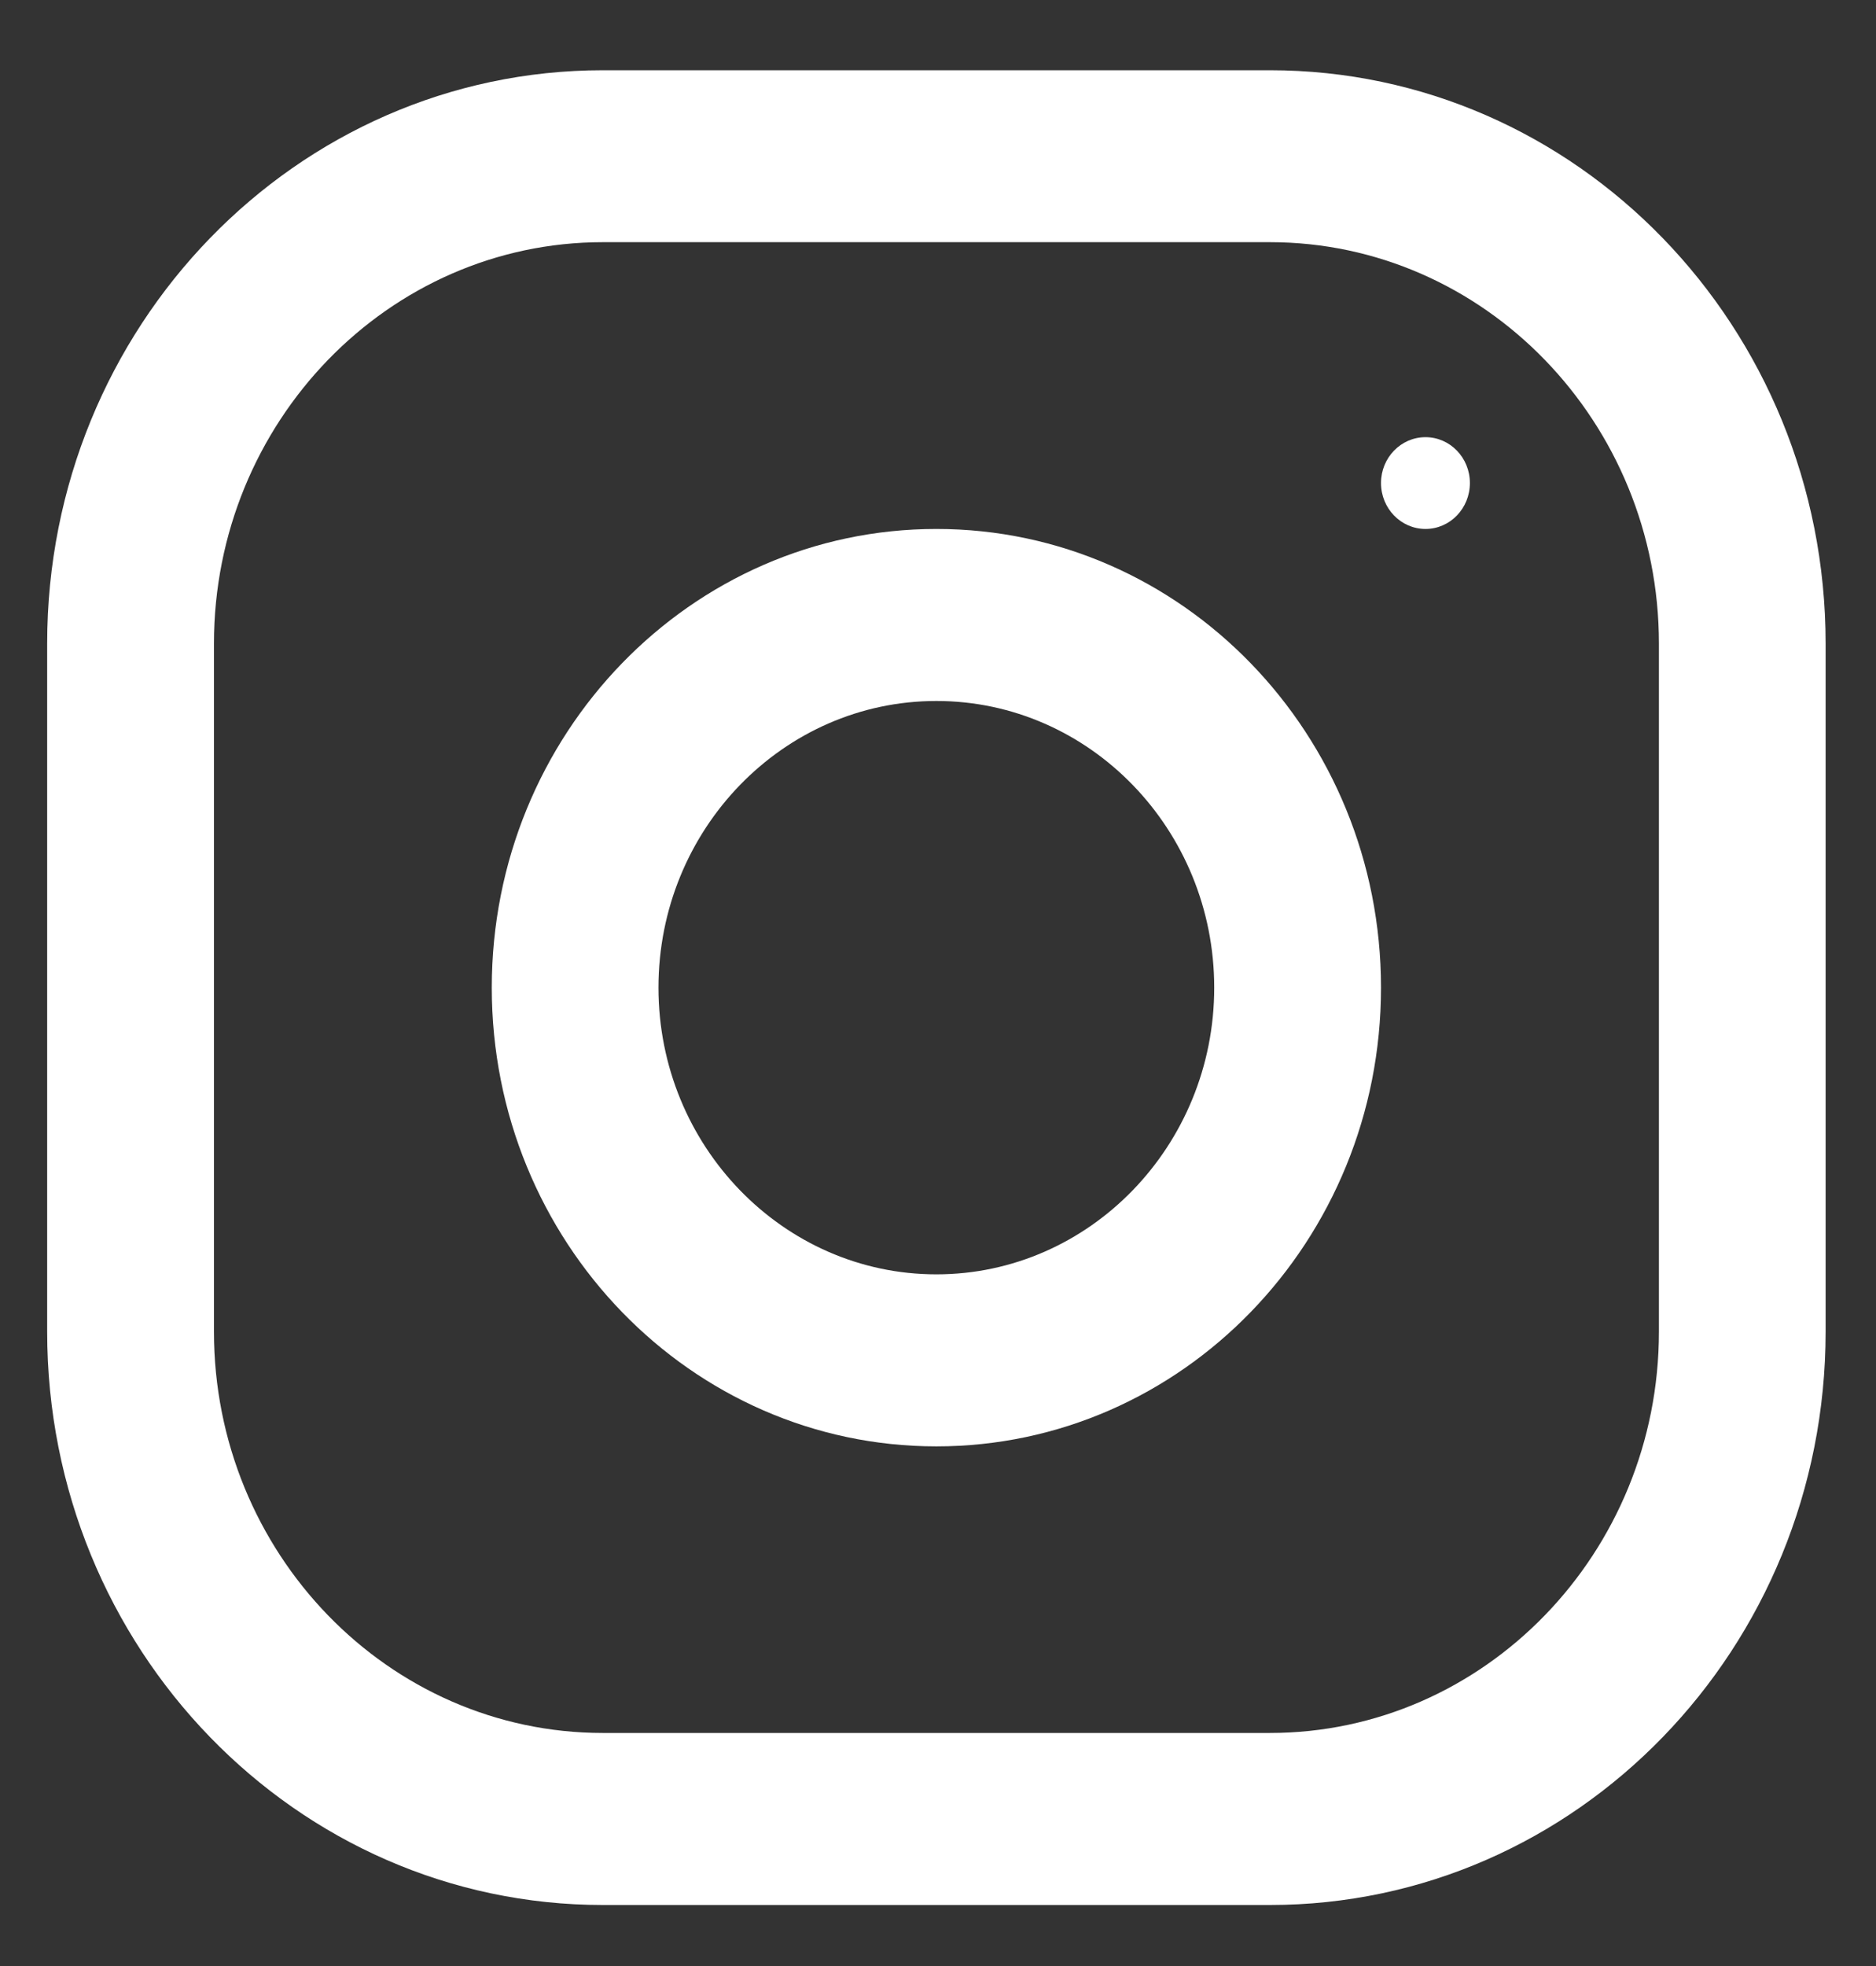
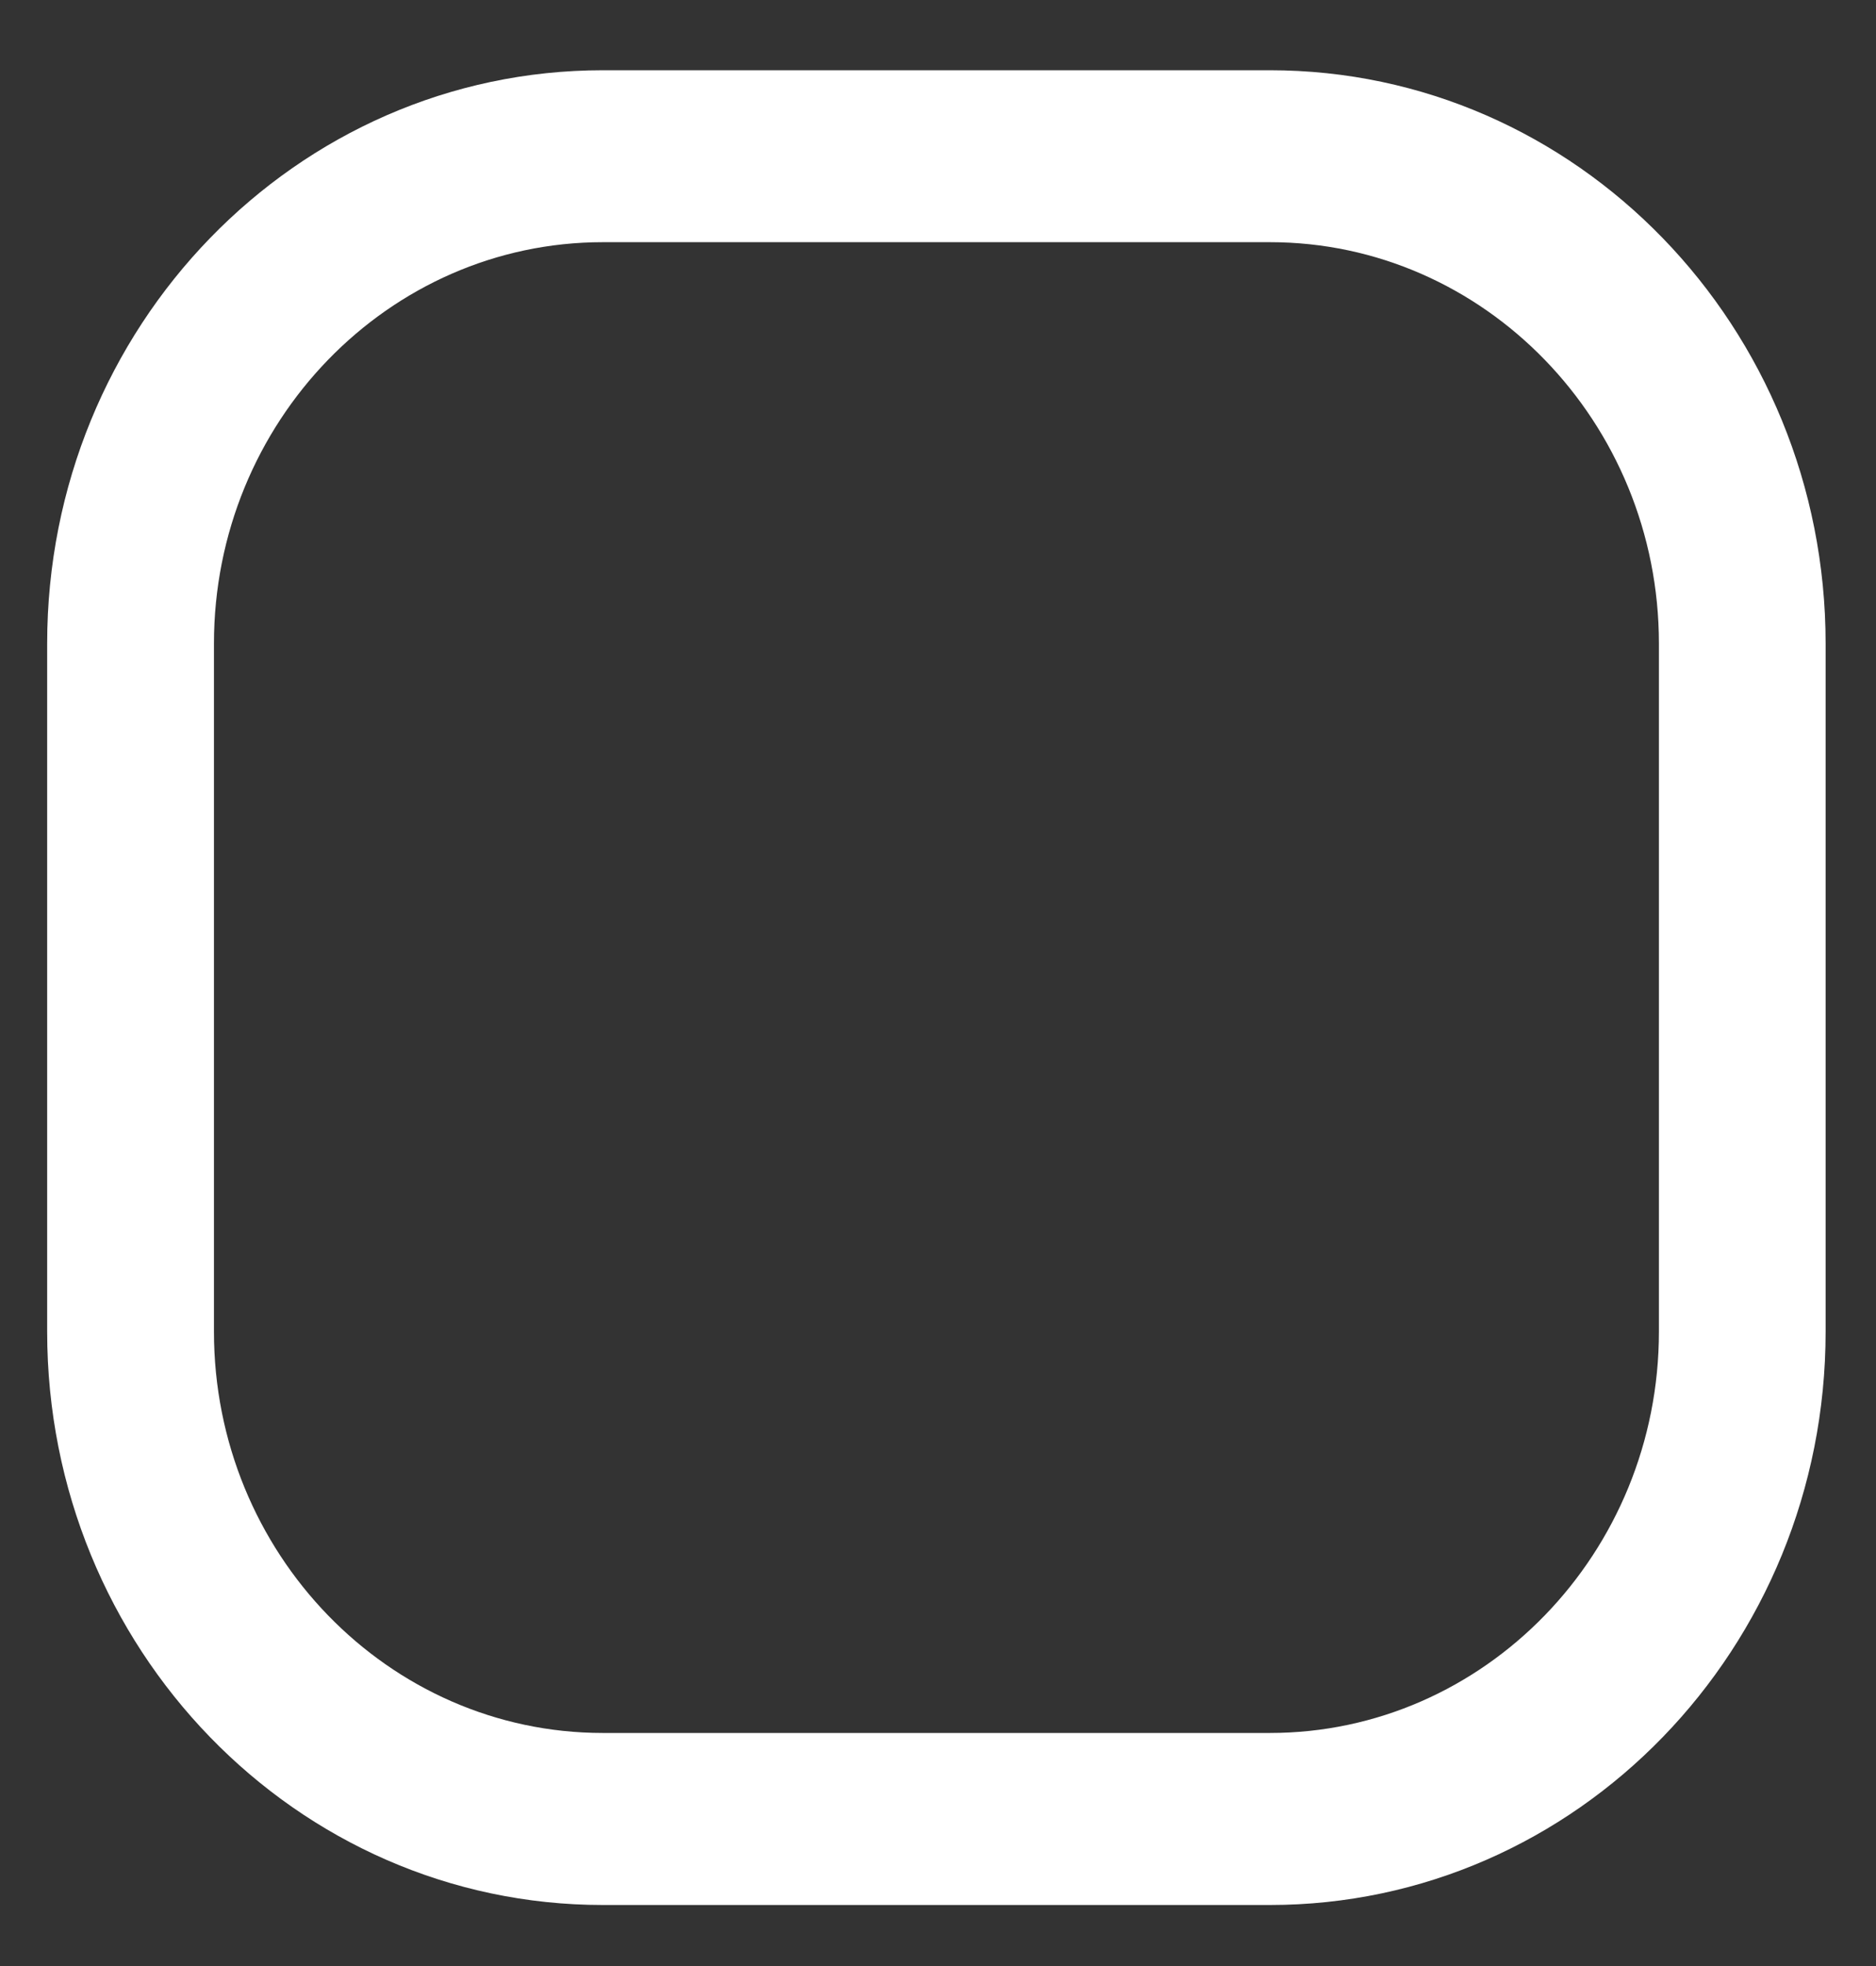
<svg xmlns="http://www.w3.org/2000/svg" width="21" height="22" viewBox="0 0 21 22" fill="none">
  <rect x="0" y="0" width="21" height="22" fill="#333333" stroke="none" />
  <path d="M14.215 0.786H6.749C3.314 0.786 0.528 3.659 0.528 7.202V14.901C0.528 18.444 3.314 21.317 6.749 21.317H14.215C17.65 21.317 20.436 18.444 20.436 14.901V7.202C20.436 3.659 17.65 0.786 14.215 0.786ZM18.57 14.901C18.57 17.378 16.616 19.392 14.215 19.392H6.749C4.348 19.392 2.395 17.378 2.395 14.901V7.202C2.395 4.725 4.348 2.71 6.749 2.71H14.215C16.616 2.71 18.57 4.725 18.57 7.202V14.901Z" fill="white" />
-   <path d="M10.482 5.919C7.733 5.919 5.505 8.217 5.505 11.052C5.505 13.887 7.733 16.185 10.482 16.185C13.23 16.185 15.459 13.887 15.459 11.052C15.459 8.217 13.23 5.919 10.482 5.919ZM10.482 14.26C8.767 14.26 7.371 12.82 7.371 11.052C7.371 9.282 8.767 7.844 10.482 7.844C12.197 7.844 13.592 9.282 13.592 11.052C13.592 12.82 12.197 14.26 10.482 14.26Z" fill="white" />
-   <path d="M15.957 5.919C16.232 5.919 16.454 5.689 16.454 5.405C16.454 5.122 16.232 4.892 15.957 4.892C15.682 4.892 15.459 5.122 15.459 5.405C15.459 5.689 15.682 5.919 15.957 5.919Z" fill="white" />
</svg>